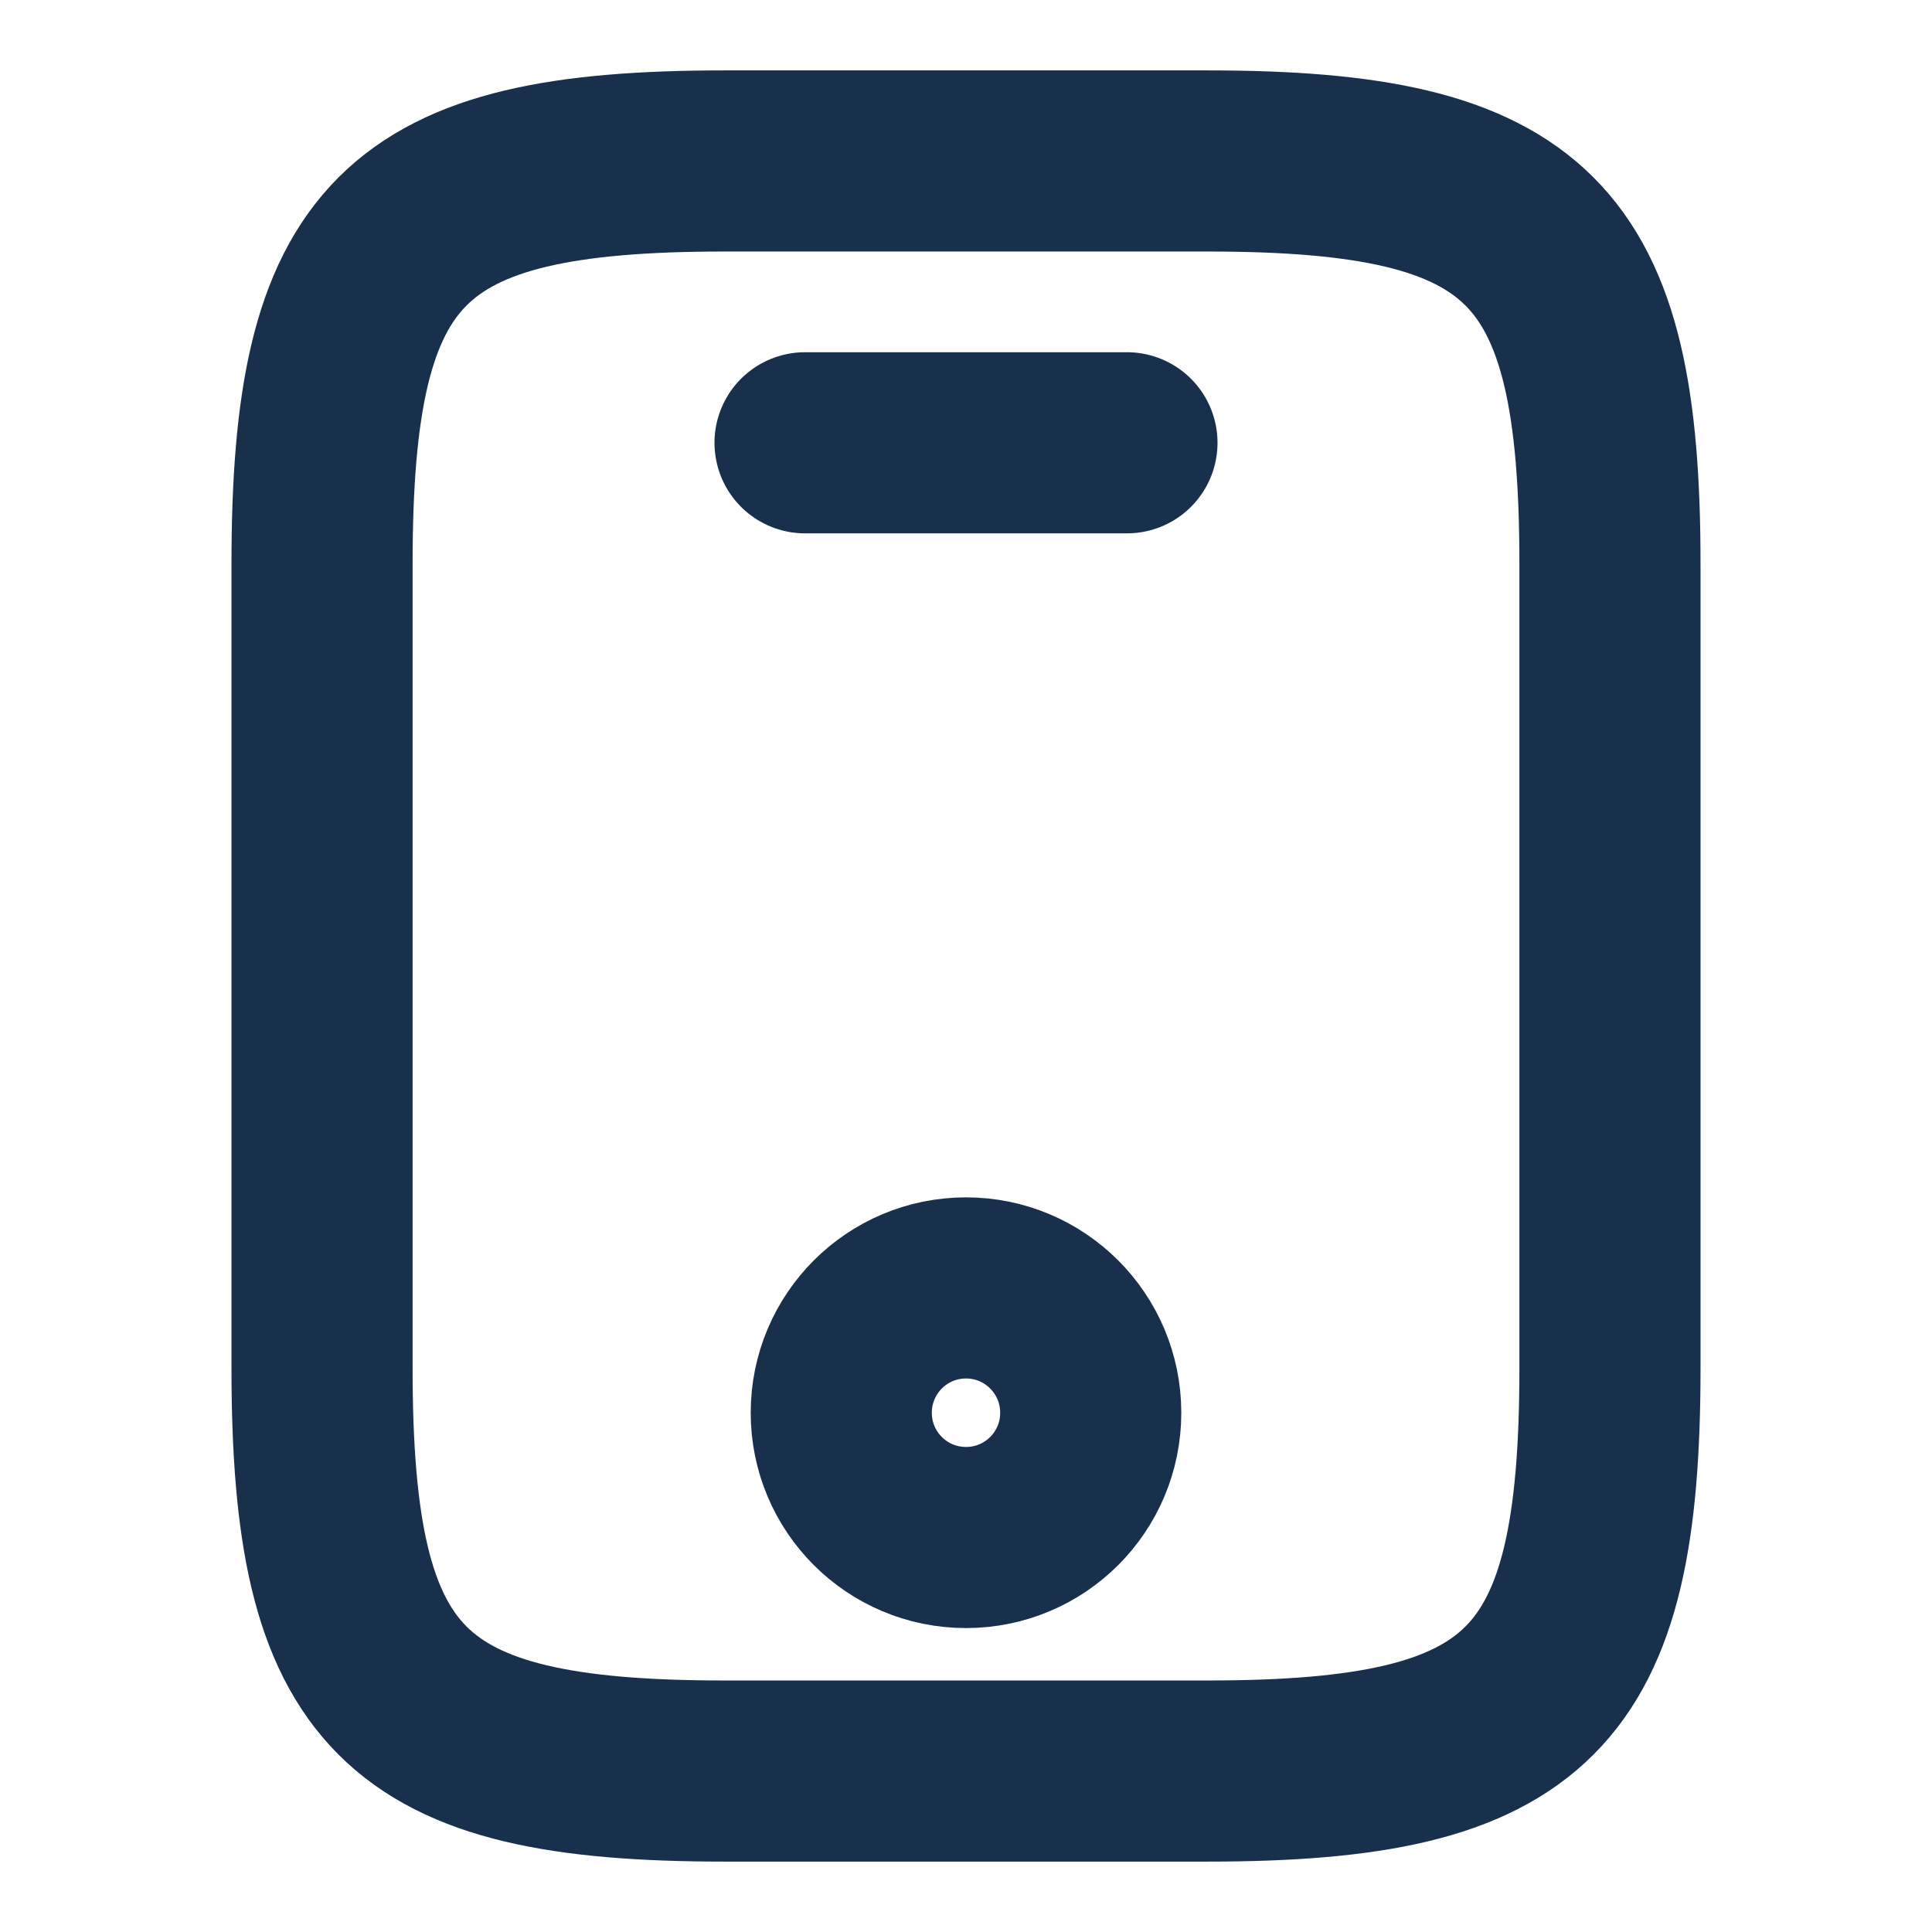
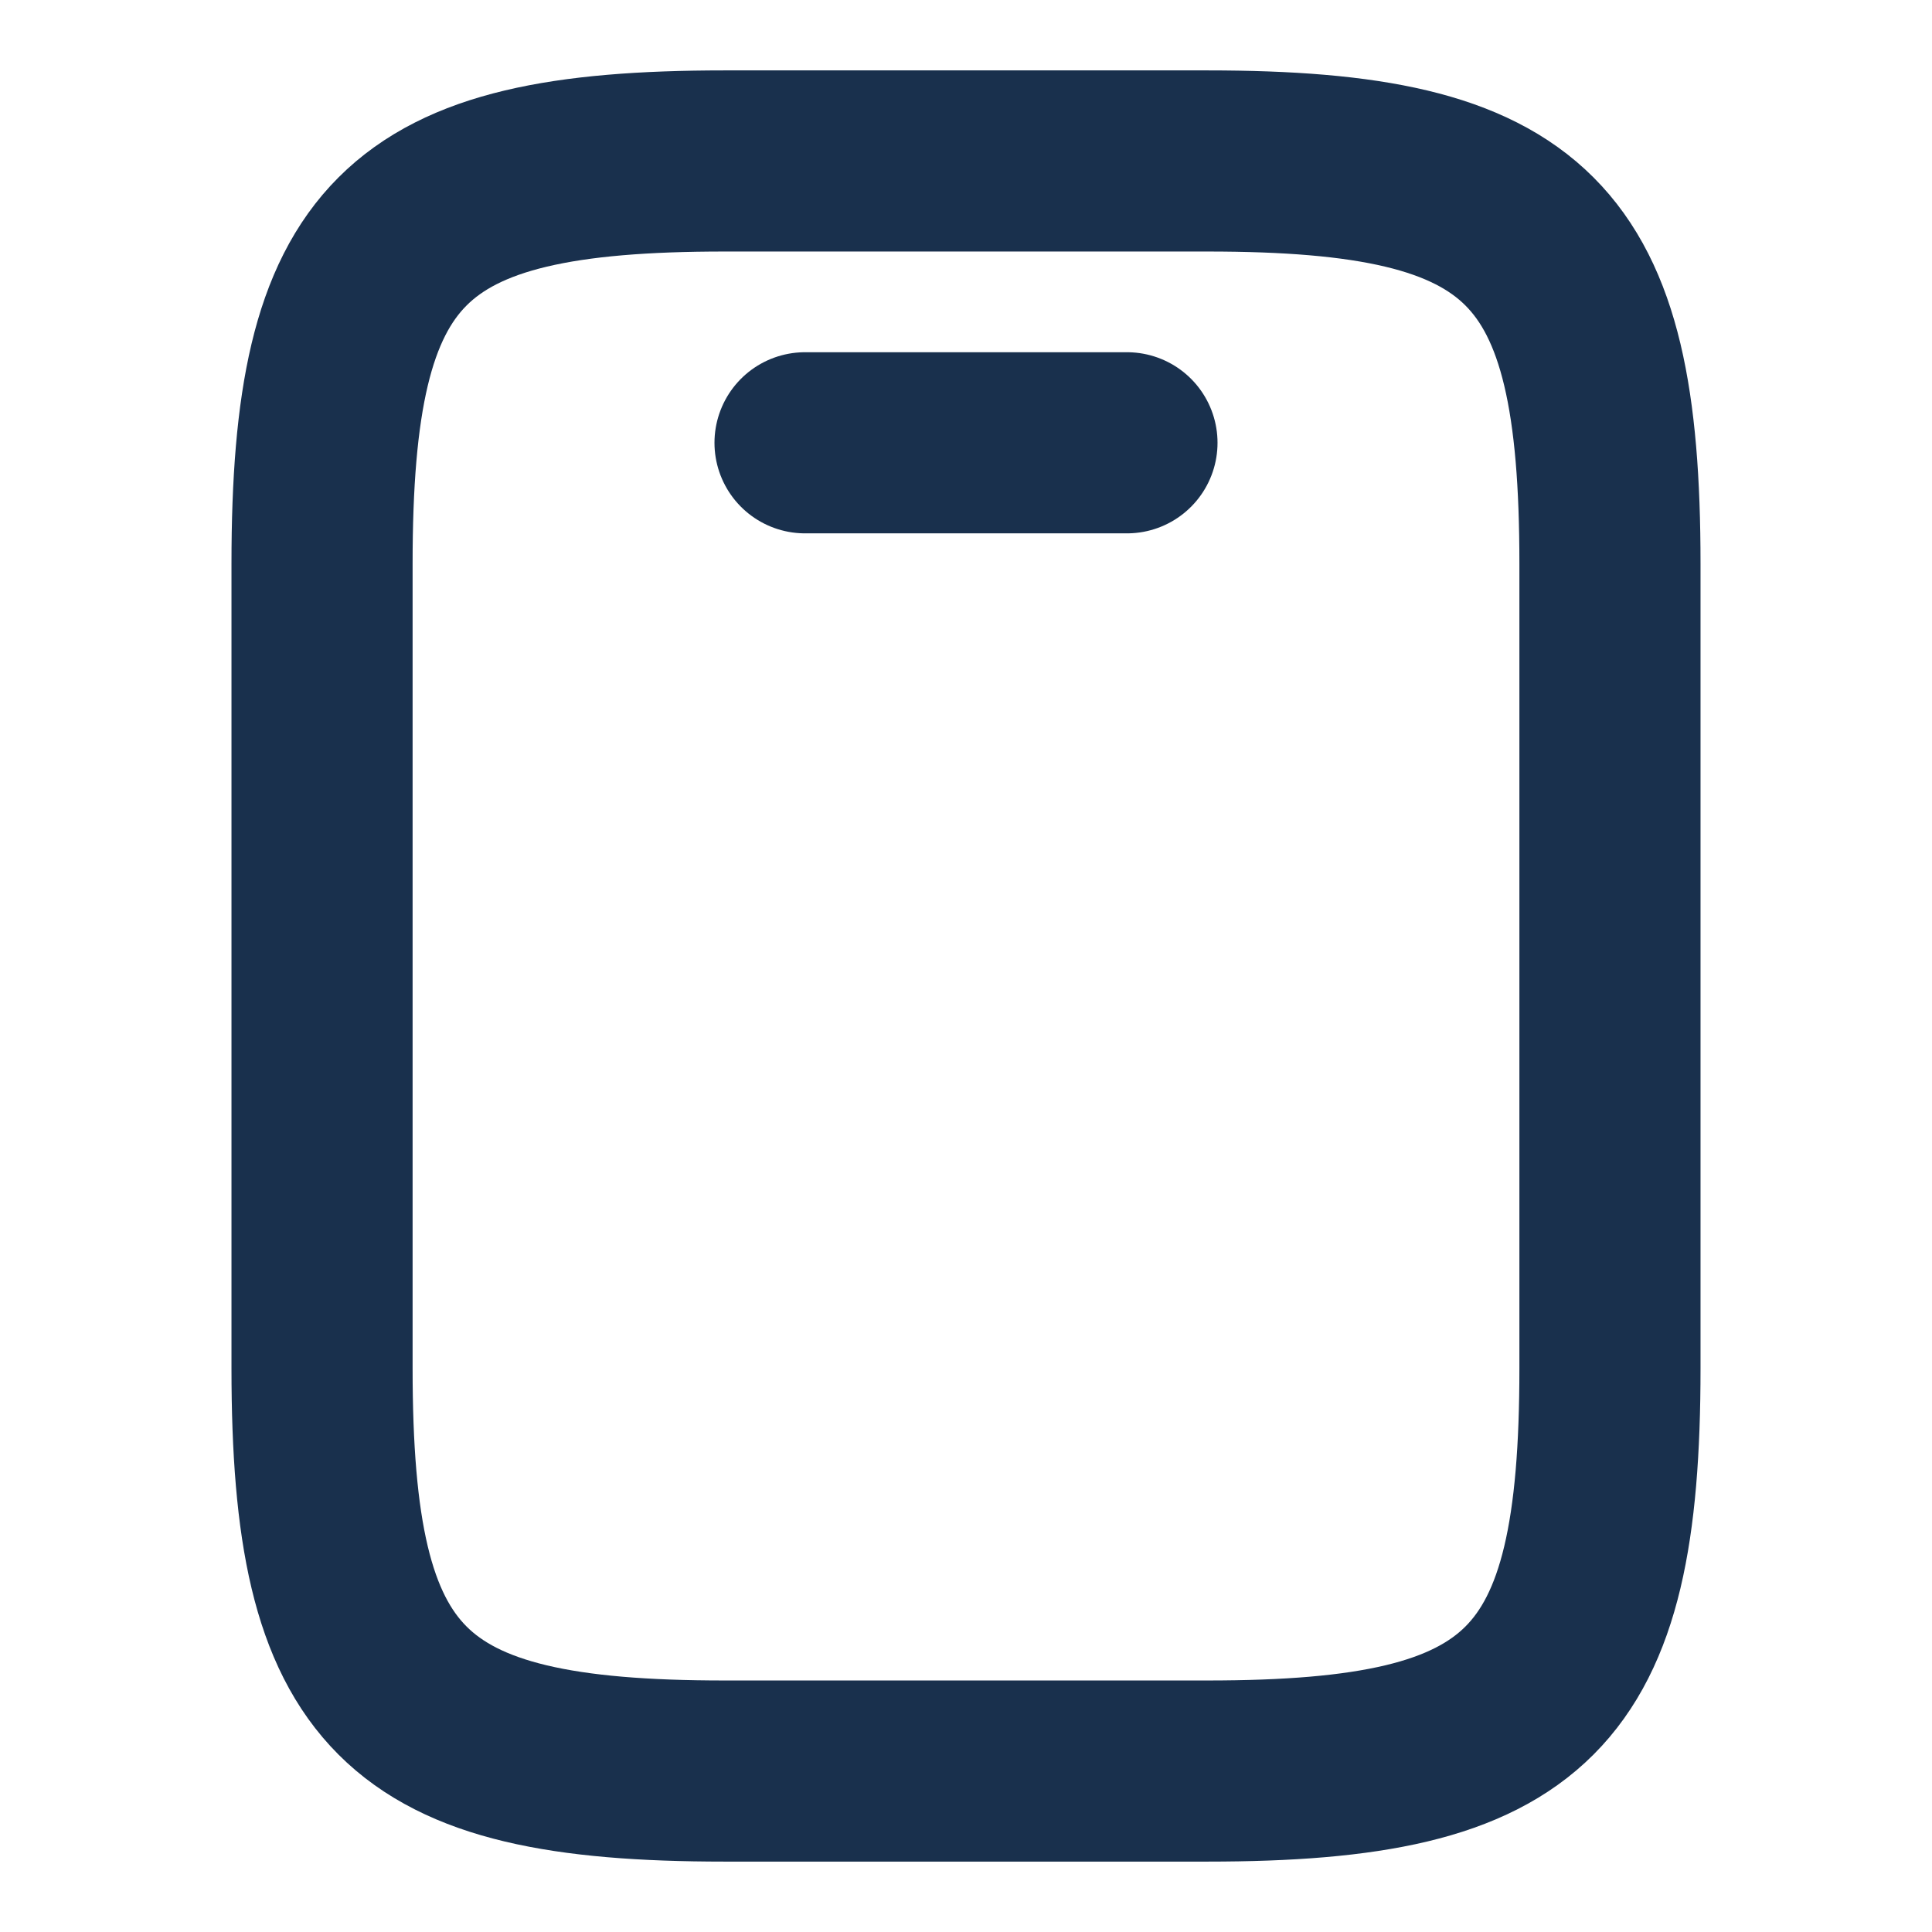
<svg xmlns="http://www.w3.org/2000/svg" width="16" height="16" viewBox="0 0 16 16" fill="none">
  <path d="M13.333 4.667V11.333C13.333 14 12.667 14.667 10 14.667H6C3.333 14.667 2.667 14 2.667 11.333V4.667C2.667 2 3.333 1.333 6 1.333H10C12.667 1.333 13.333 2 13.333 4.667Z" stroke="#19304D" stroke-width="1.5" stroke-linecap="round" strokeLinejoin="round" />
  <path d="M9.333 3.667H6.667" stroke="#19304D" stroke-width="1.5" stroke-linecap="round" strokeLinejoin="round" />
-   <path d="M8 12.733C8.571 12.733 9.033 12.271 9.033 11.7C9.033 11.129 8.571 10.666 8 10.666C7.429 10.666 6.967 11.129 6.967 11.7C6.967 12.271 7.429 12.733 8 12.733Z" stroke="#19304D" stroke-width="1.5" stroke-linecap="round" strokeLinejoin="round" />
</svg>